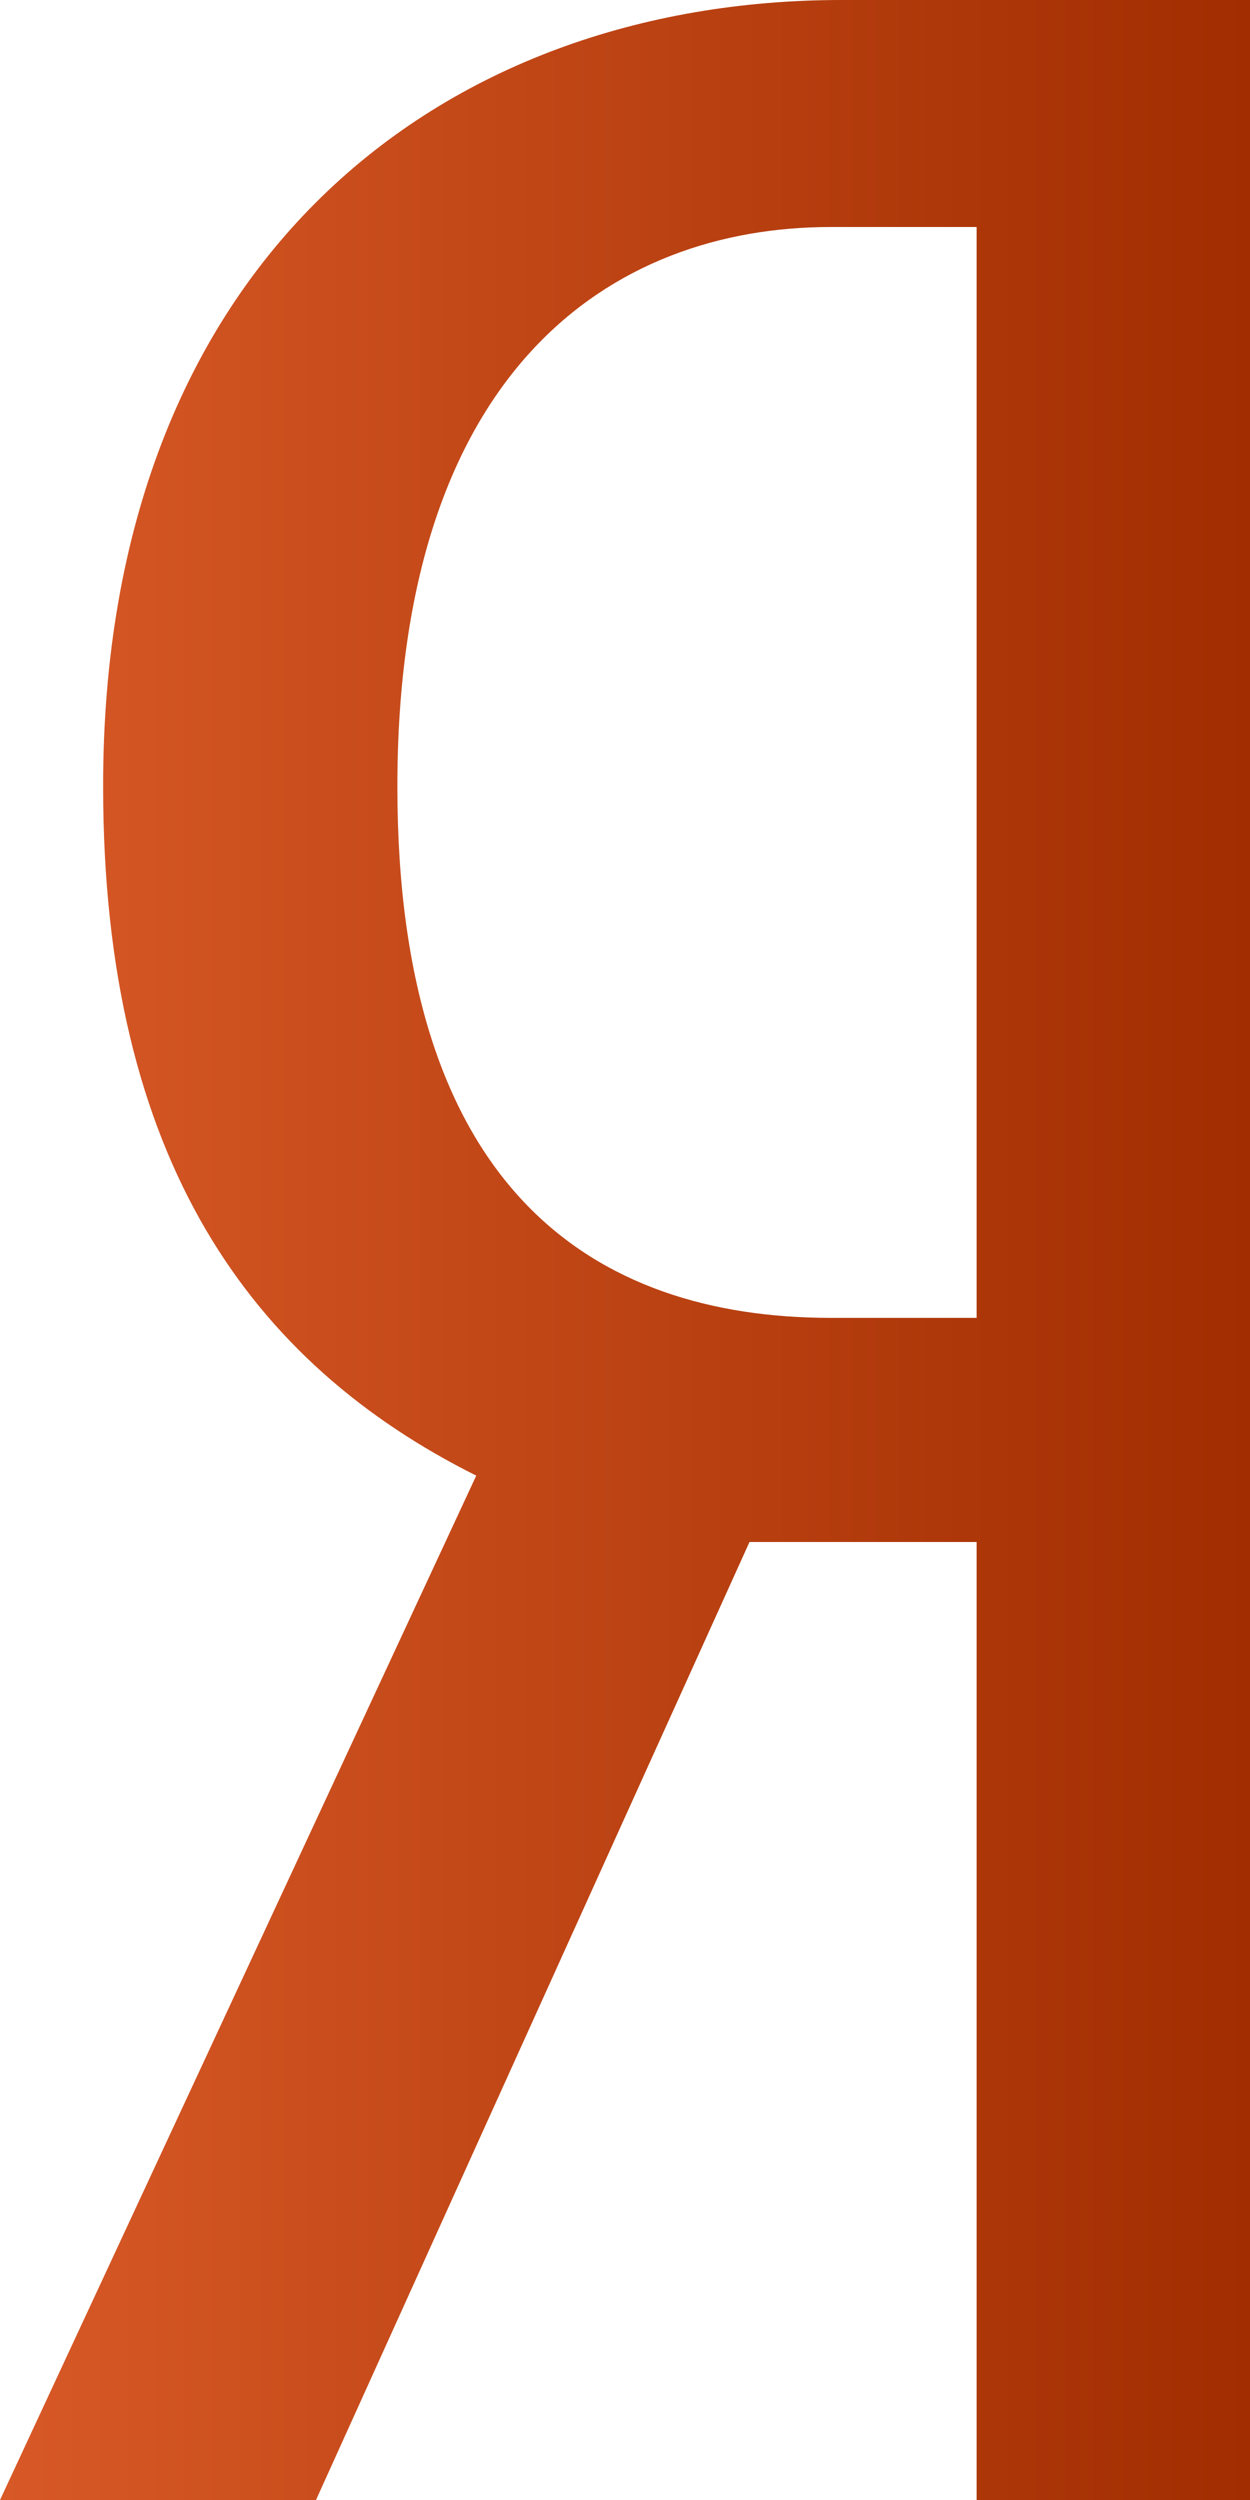
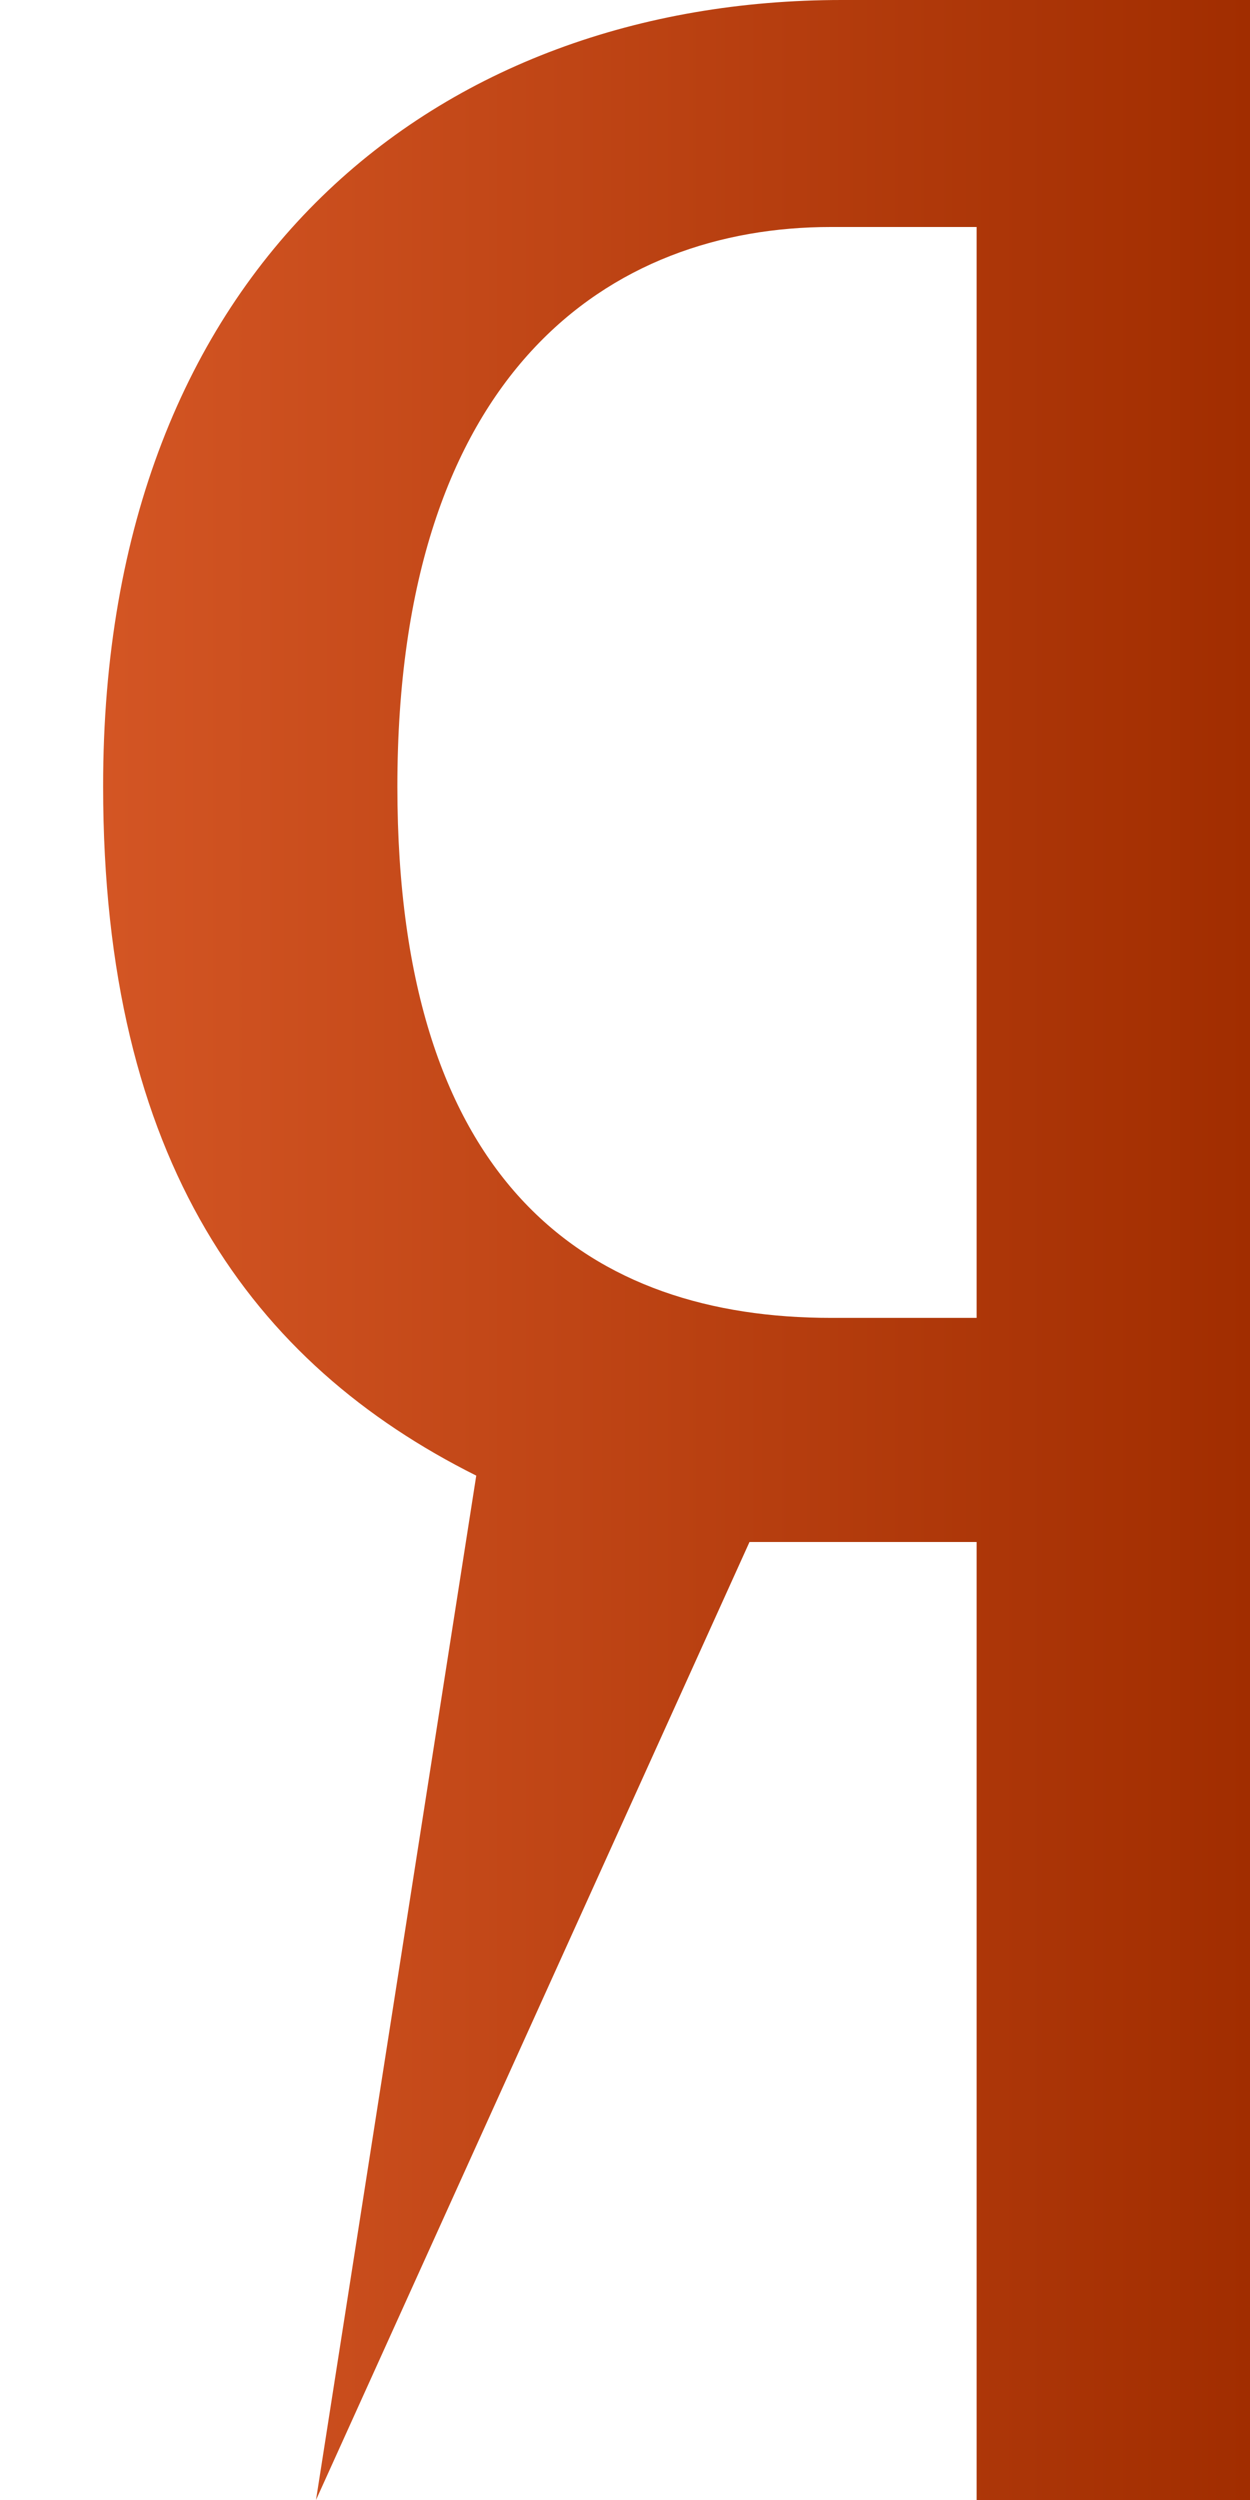
<svg xmlns="http://www.w3.org/2000/svg" width="10" height="20" viewBox="0 0 10 20" fill="none">
-   <path d="M5.996 12.336L2.528 20H0L3.81 11.805C2.02 10.91 0.825 9.289 0.825 6.293C0.821 2.098 3.524 0 6.734 0H10V20H7.813V12.336H5.996ZM7.813 1.816H6.647C4.885 1.816 3.179 2.965 3.179 6.293C3.179 9.508 4.742 10.543 6.647 10.543H7.813V1.816Z" fill="url(#paint0_linear_435_1534)" />
+   <path d="M5.996 12.336L2.528 20L3.81 11.805C2.02 10.91 0.825 9.289 0.825 6.293C0.821 2.098 3.524 0 6.734 0H10V20H7.813V12.336H5.996ZM7.813 1.816H6.647C4.885 1.816 3.179 2.965 3.179 6.293C3.179 9.508 4.742 10.543 6.647 10.543H7.813V1.816Z" fill="url(#paint0_linear_435_1534)" />
  <defs>
    <linearGradient id="paint0_linear_435_1534" x1="0" y1="10" x2="10" y2="10" gradientUnits="userSpaceOnUse">
      <stop stop-color="#D85927" />
      <stop offset="1" stop-color="#A12D00" />
    </linearGradient>
  </defs>
</svg>